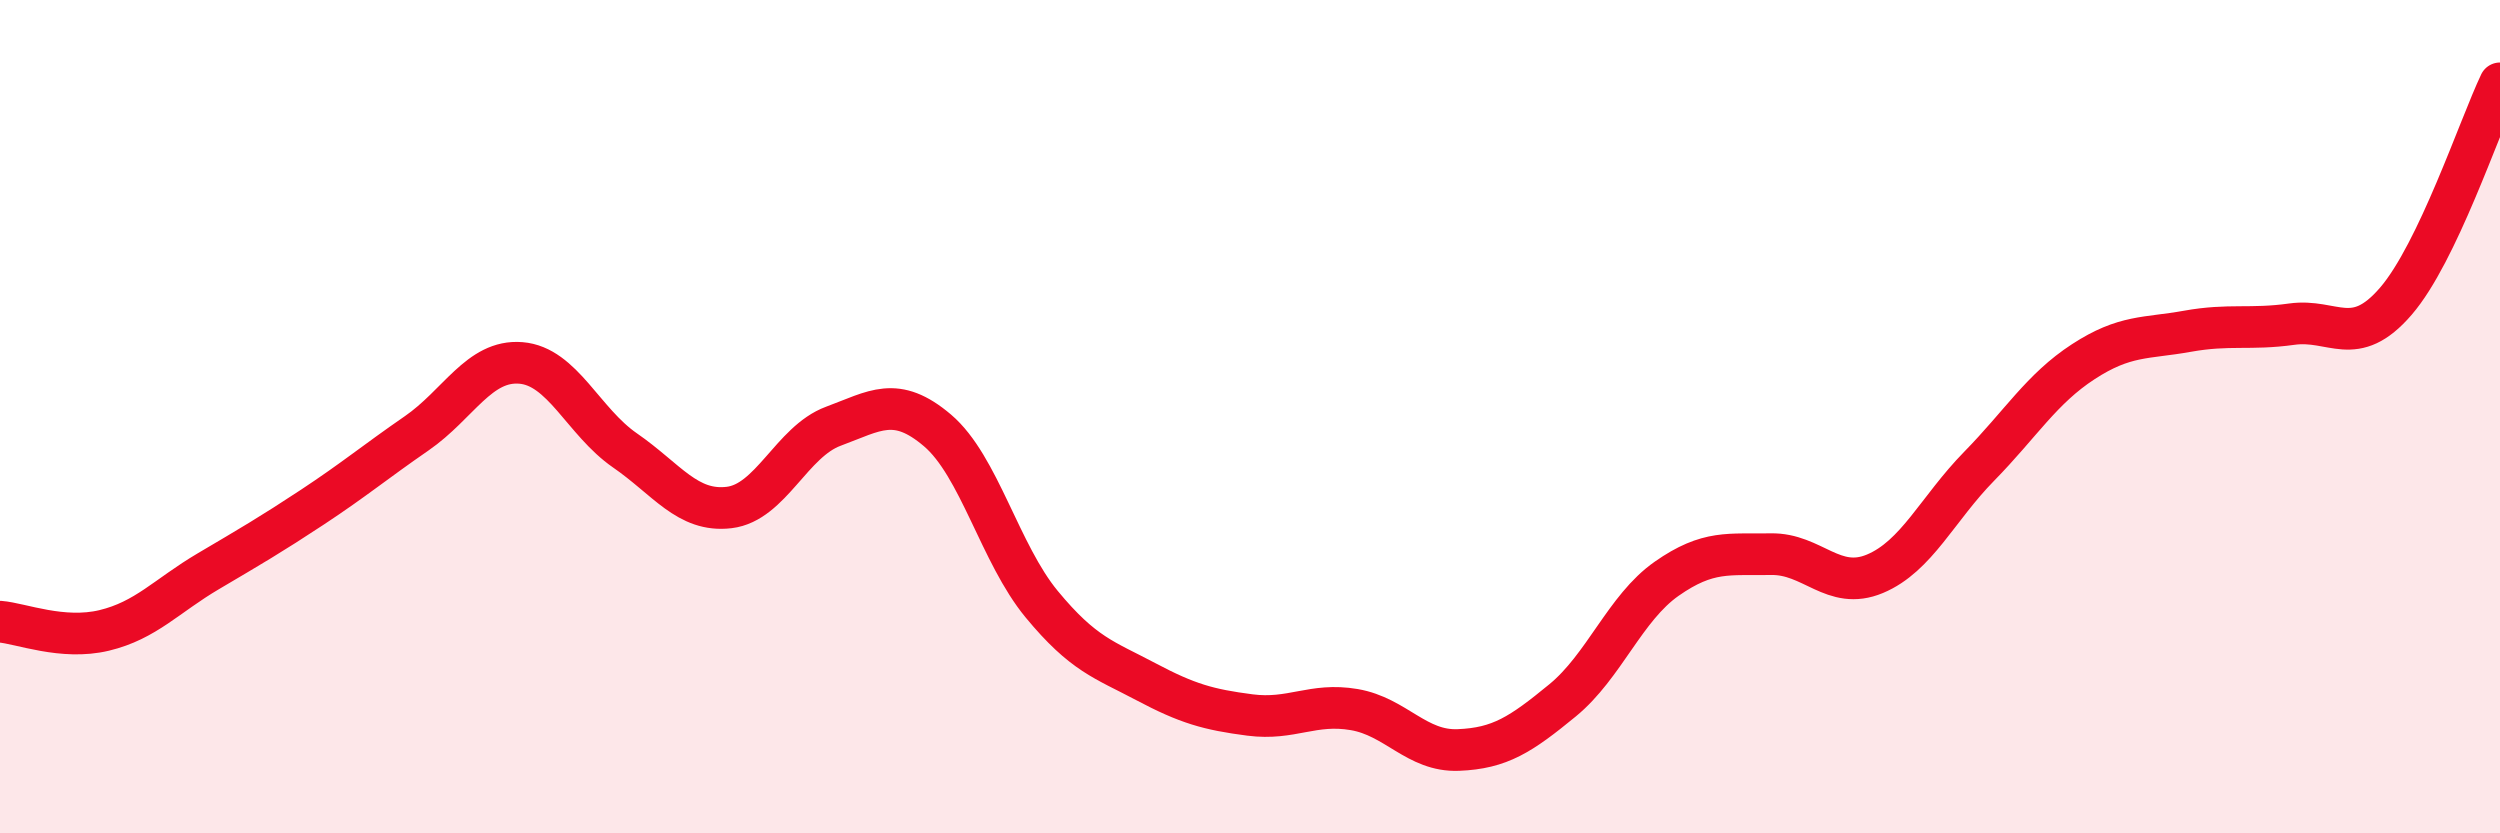
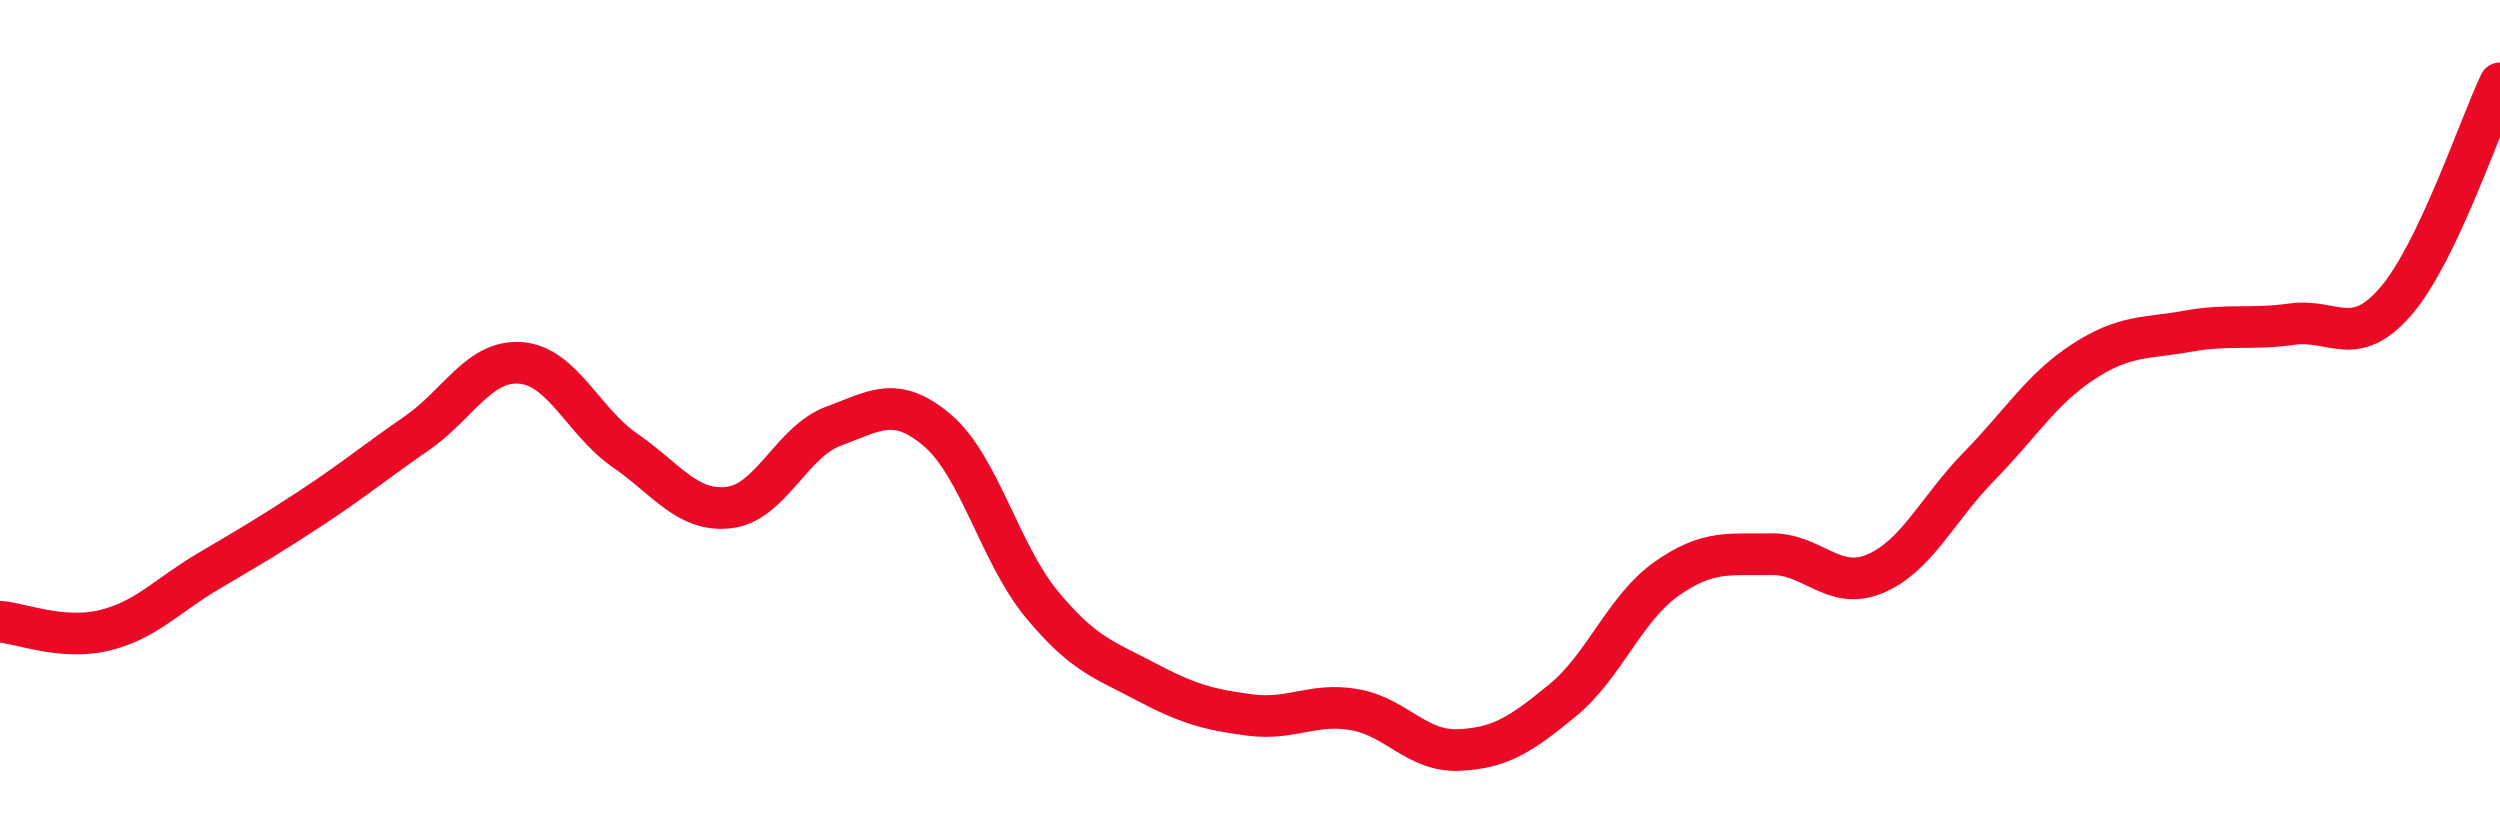
<svg xmlns="http://www.w3.org/2000/svg" width="60" height="20" viewBox="0 0 60 20">
-   <path d="M 0,14.92 C 0.5,14.96 1.5,15.37 2.5,15.13 C 3.5,14.89 4,14.3 5,13.71 C 6,13.12 6.5,12.83 7.5,12.17 C 8.5,11.51 9,11.09 10,10.4 C 11,9.71 11.5,8.63 12.5,8.71 C 13.5,8.79 14,10.12 15,10.81 C 16,11.5 16.5,12.3 17.5,12.18 C 18.5,12.06 19,10.6 20,10.23 C 21,9.86 21.5,9.48 22.5,10.33 C 23.5,11.18 24,13.29 25,14.5 C 26,15.71 26.5,15.83 27.5,16.36 C 28.5,16.89 29,17.03 30,17.16 C 31,17.29 31.5,16.86 32.5,17.03 C 33.5,17.2 34,18.04 35,18 C 36,17.96 36.5,17.63 37.5,16.81 C 38.5,15.99 39,14.59 40,13.89 C 41,13.19 41.5,13.32 42.5,13.3 C 43.5,13.28 44,14.19 45,13.77 C 46,13.35 46.5,12.21 47.5,11.19 C 48.5,10.17 49,9.33 50,8.68 C 51,8.03 51.5,8.13 52.5,7.95 C 53.5,7.77 54,7.92 55,7.78 C 56,7.64 56.5,8.39 57.5,7.23 C 58.5,6.07 59.5,3.05 60,2L60 20L0 20Z" fill="#EB0A25" opacity="0.1" stroke-linecap="round" stroke-linejoin="round" />
  <path d="M 0,14.92 C 0.5,14.96 1.5,15.37 2.5,15.13 C 3.5,14.89 4,14.3 5,13.71 C 6,13.12 6.5,12.83 7.5,12.17 C 8.5,11.51 9,11.09 10,10.4 C 11,9.71 11.5,8.63 12.5,8.71 C 13.5,8.79 14,10.12 15,10.81 C 16,11.5 16.5,12.3 17.5,12.18 C 18.5,12.06 19,10.6 20,10.23 C 21,9.86 21.5,9.48 22.5,10.33 C 23.5,11.18 24,13.29 25,14.5 C 26,15.71 26.5,15.83 27.5,16.36 C 28.5,16.89 29,17.03 30,17.16 C 31,17.29 31.5,16.86 32.5,17.03 C 33.5,17.2 34,18.04 35,18 C 36,17.96 36.5,17.63 37.5,16.81 C 38.5,15.99 39,14.59 40,13.89 C 41,13.19 41.5,13.32 42.5,13.3 C 43.5,13.28 44,14.19 45,13.77 C 46,13.35 46.5,12.21 47.5,11.19 C 48.5,10.17 49,9.33 50,8.68 C 51,8.03 51.5,8.13 52.5,7.95 C 53.5,7.77 54,7.92 55,7.78 C 56,7.64 56.5,8.39 57.5,7.23 C 58.5,6.07 59.5,3.05 60,2" stroke="#EB0A25" stroke-width="1" fill="none" stroke-linecap="round" stroke-linejoin="round" />
</svg>